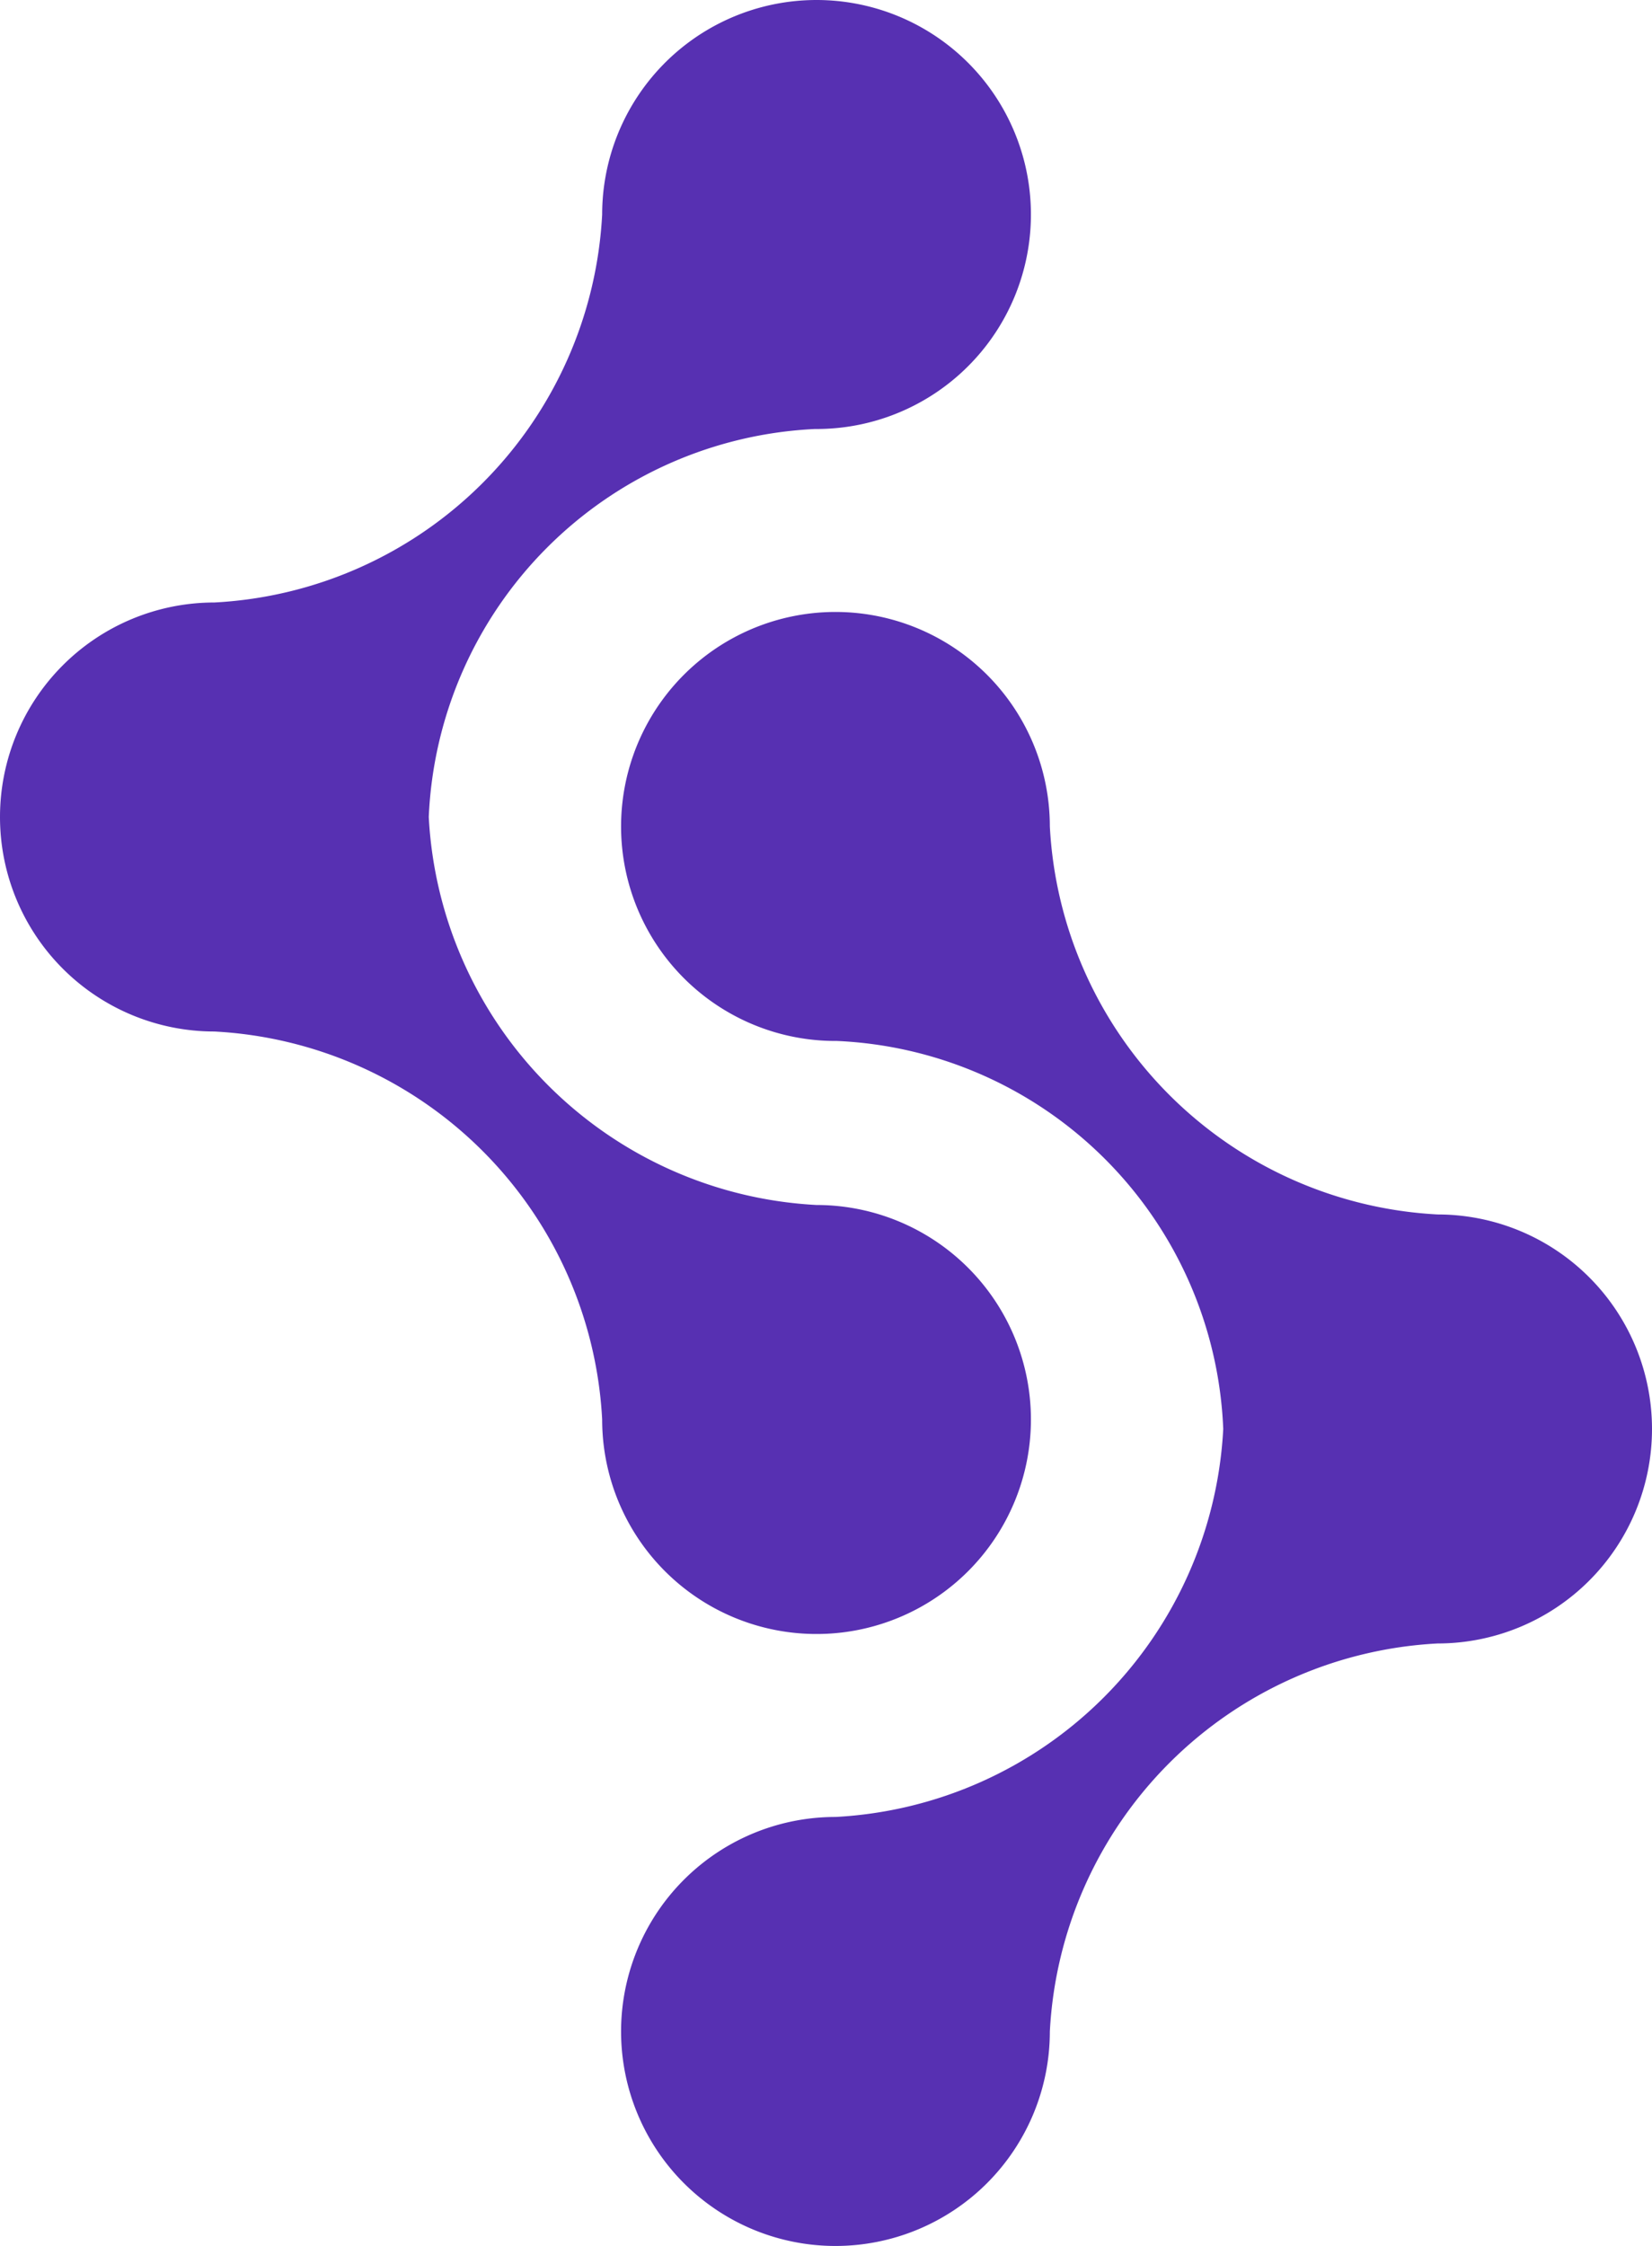
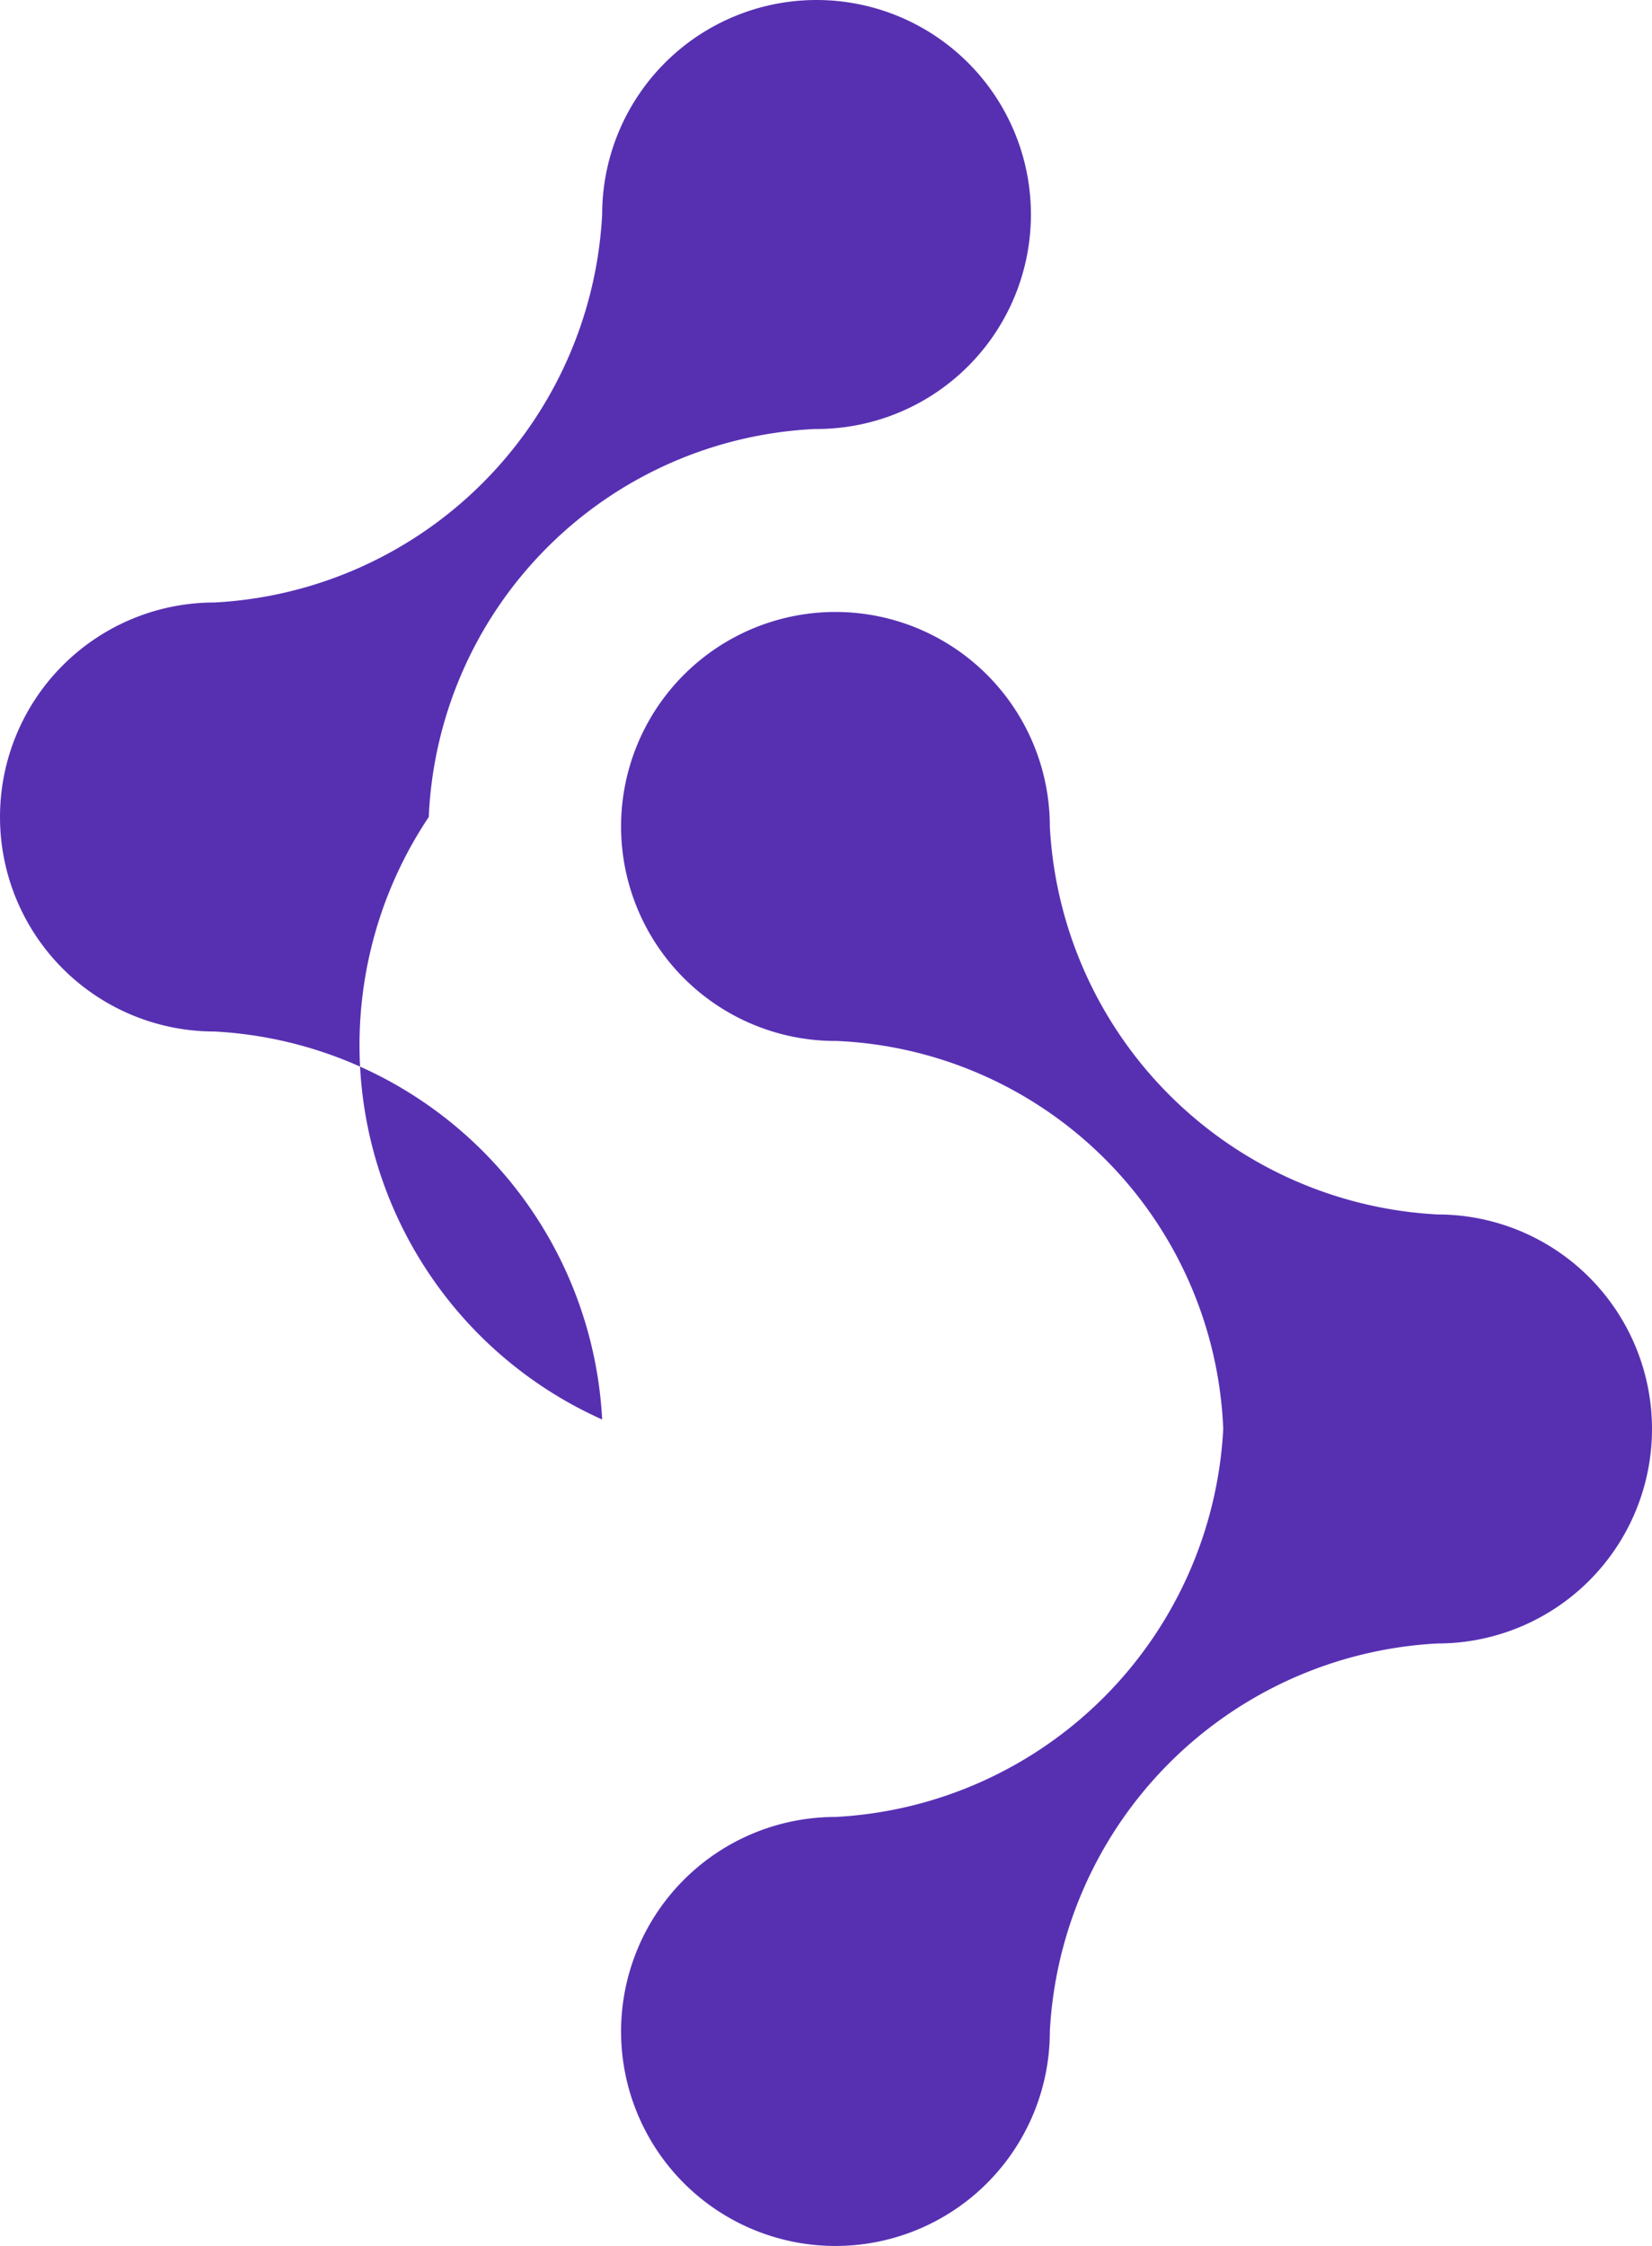
<svg xmlns="http://www.w3.org/2000/svg" viewBox="0 0 104.8 142.4">
  <defs>
    <style>
        .primary{fill: #5730b2;fill-rule:evenodd;}
        @media (prefers-color-scheme: dark) {
            .primary{fill:#fff;}
        }
      </style>
  </defs>
-   <path class="primary" d="M53.1,66h0A13.6,13.6,0,1,1,66.6,52.4h0A26,26,0,0,0,91.2,77h0a13.6,13.6,0,0,1,0,27.2h0a26,26,0,0,0-24.6,24.6h0A13.6,13.6,0,1,1,53,115.2h0A26,26,0,0,0,77.6,90.6h0A25.66,25.66,0,0,0,53.1,66ZM51.7,27.2h0A13.6,13.6,0,1,0,38.2,13.6h0A26,26,0,0,1,13.6,38.2h0a13.6,13.6,0,0,0,0,27.2h0A26,26,0,0,1,38.2,90h0A13.6,13.6,0,1,0,51.8,76.4h0A26,26,0,0,1,27.2,51.8h0A25.74,25.74,0,0,1,51.7,27.2Z" />
+   <path class="primary" d="M53.1,66h0A13.6,13.6,0,1,1,66.6,52.4h0A26,26,0,0,0,91.2,77h0a13.6,13.6,0,0,1,0,27.2h0a26,26,0,0,0-24.6,24.6h0A13.6,13.6,0,1,1,53,115.2h0A26,26,0,0,0,77.6,90.6h0A25.66,25.66,0,0,0,53.1,66ZM51.7,27.2h0A13.6,13.6,0,1,0,38.2,13.6h0A26,26,0,0,1,13.6,38.2h0a13.6,13.6,0,0,0,0,27.2h0A26,26,0,0,1,38.2,90h0h0A26,26,0,0,1,27.2,51.8h0A25.74,25.74,0,0,1,51.7,27.2Z" />
</svg>